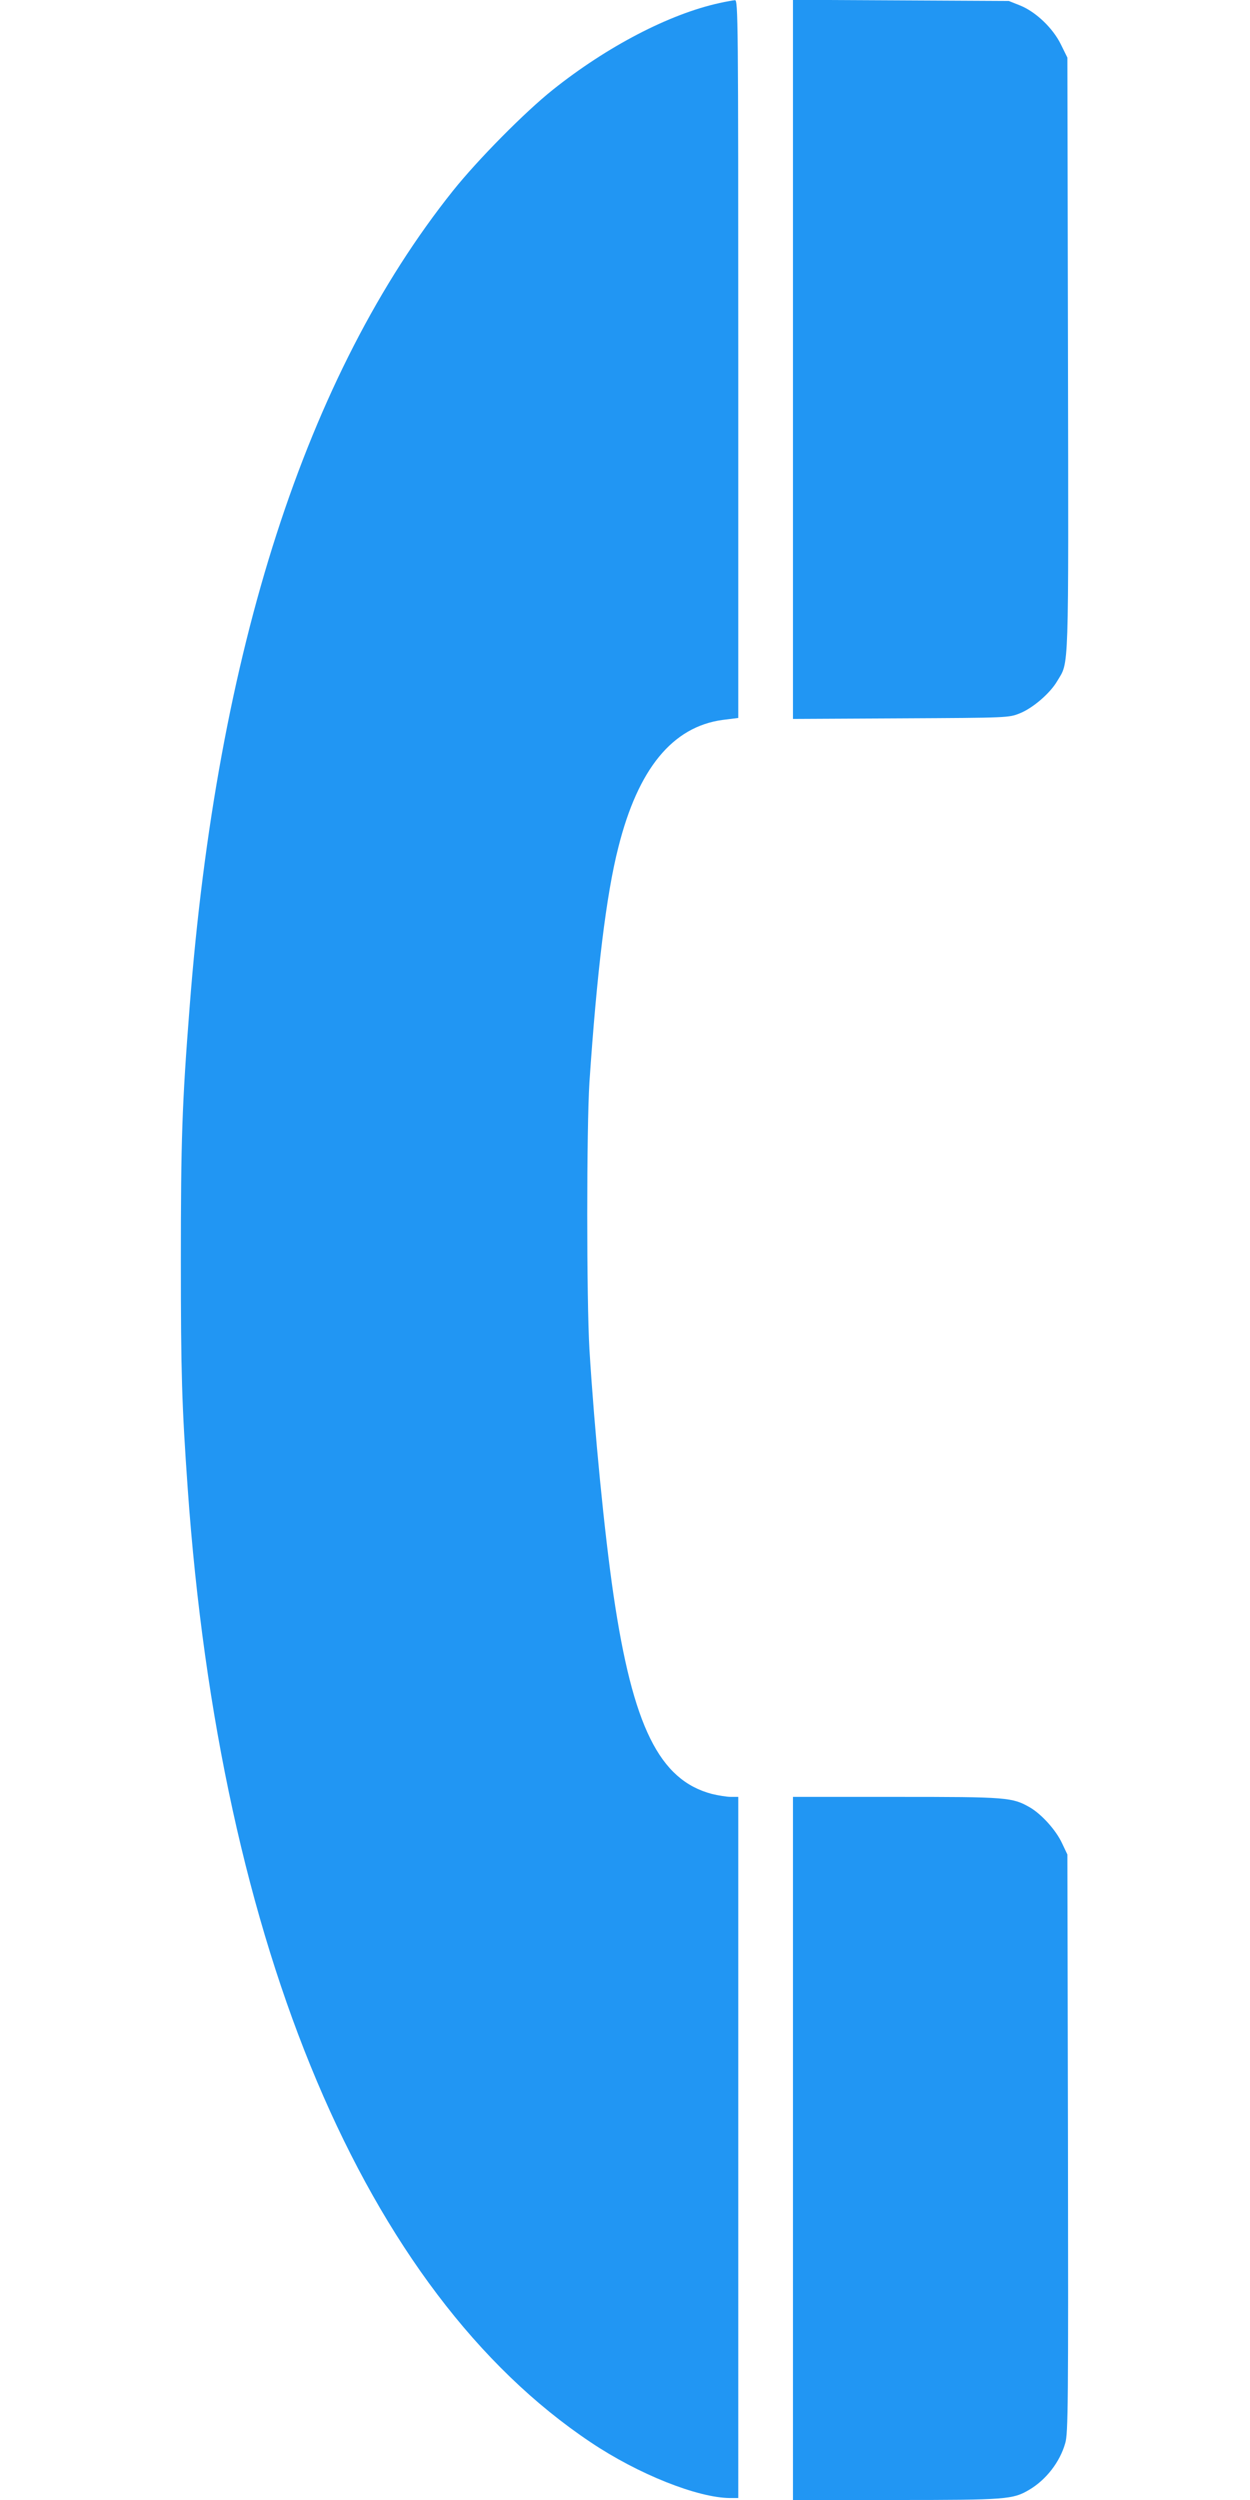
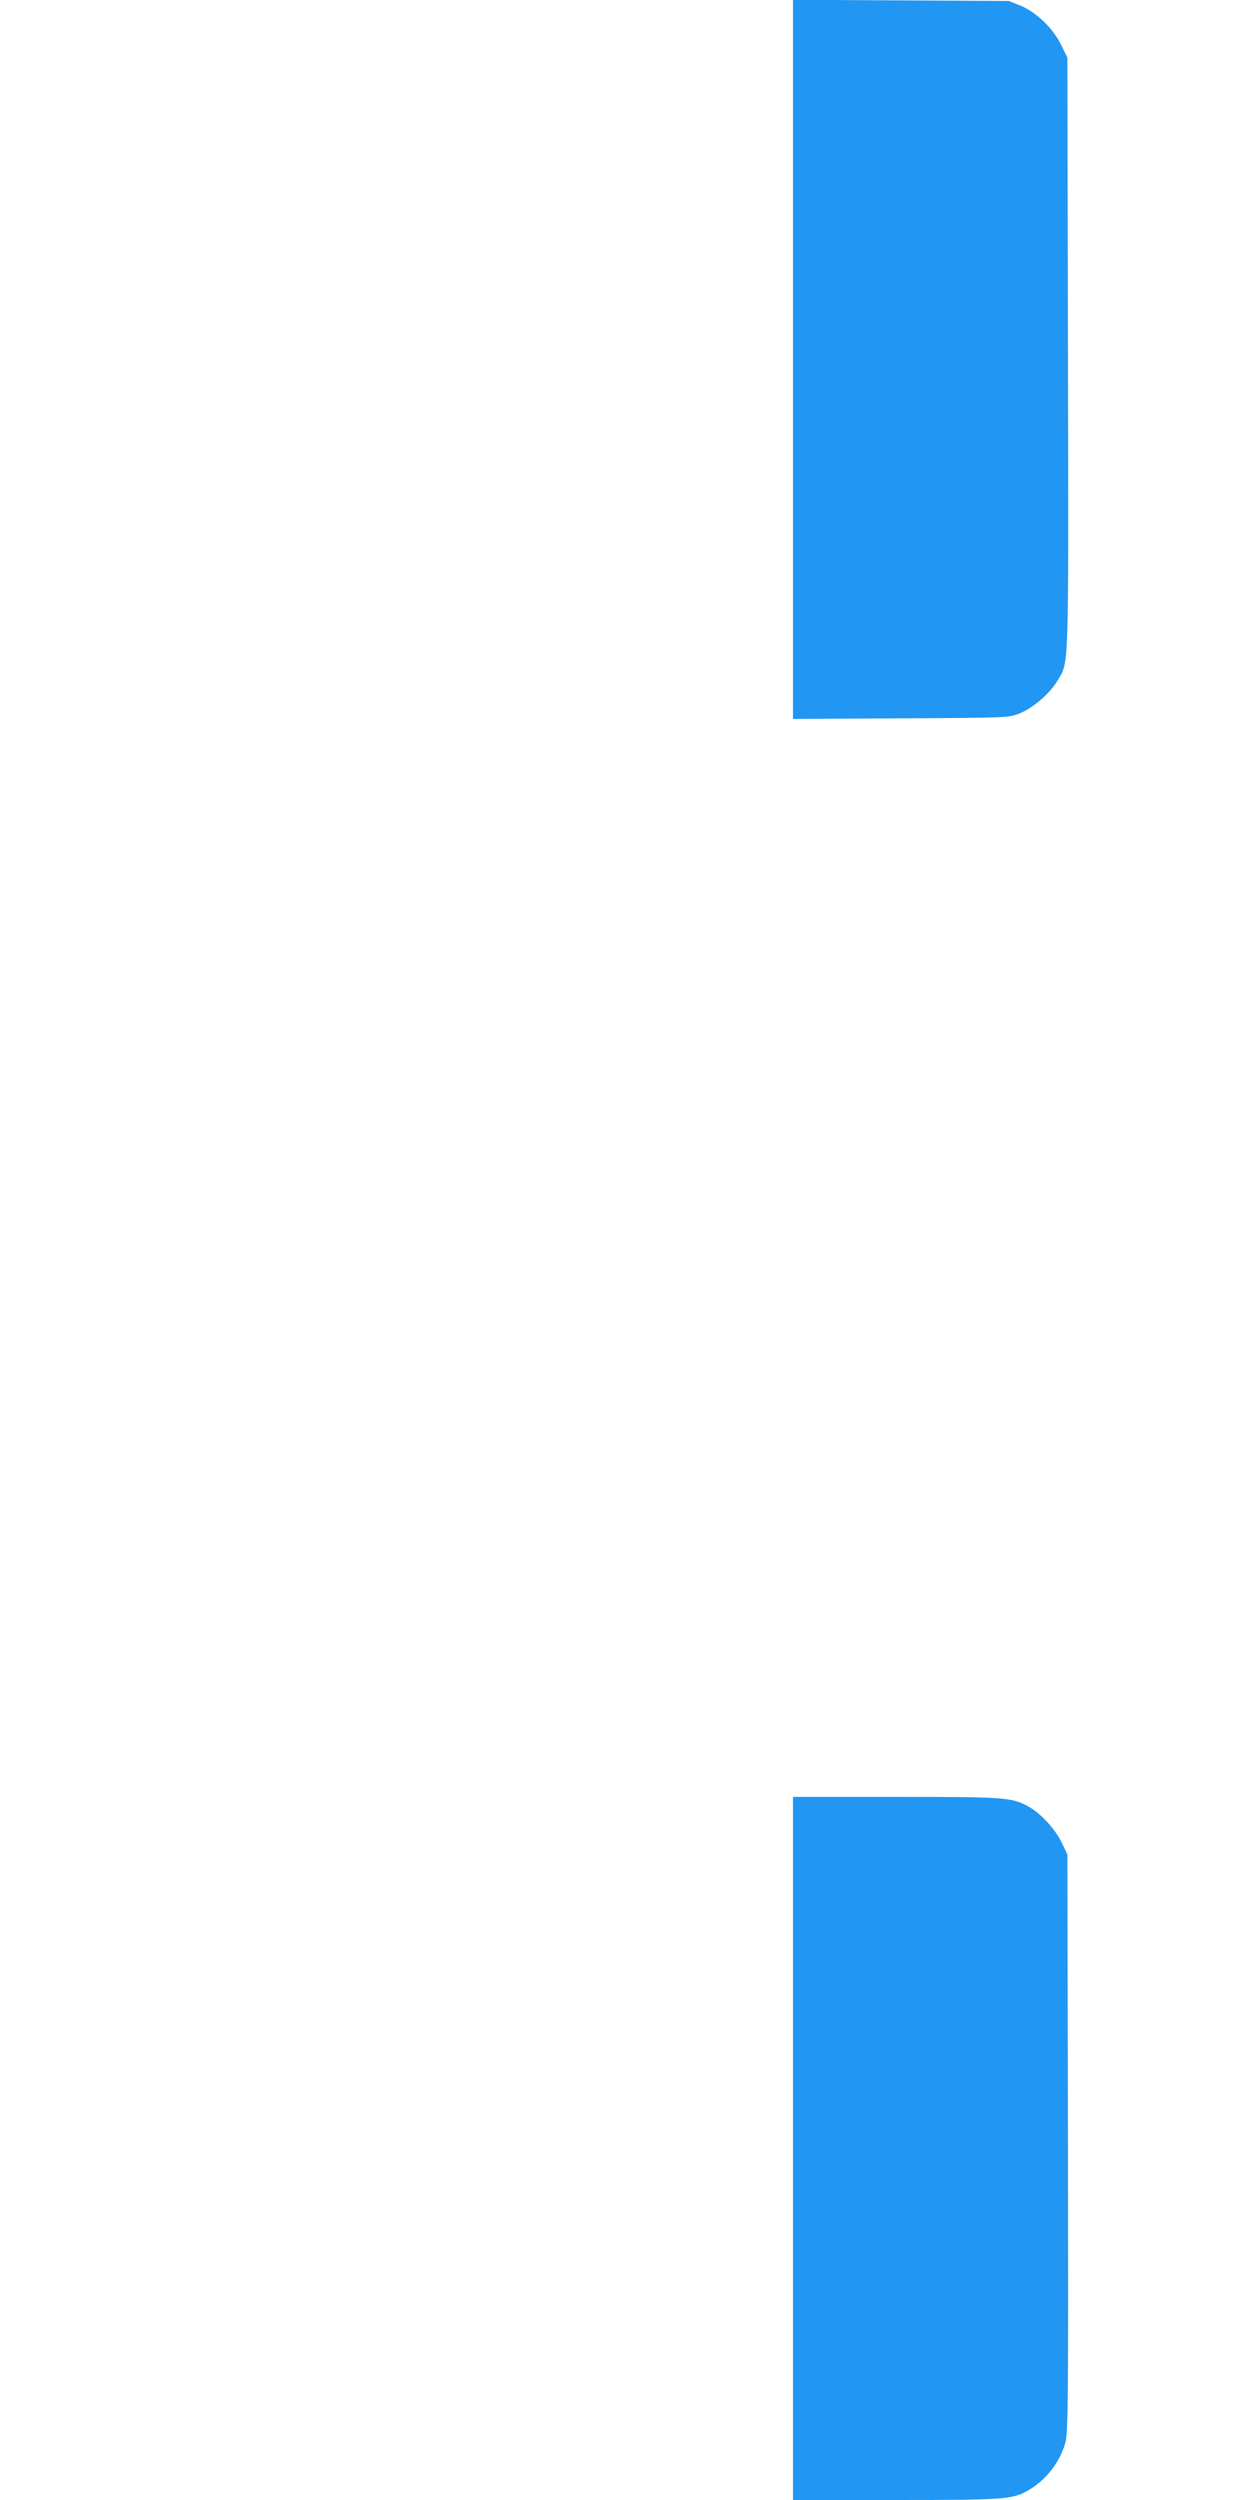
<svg xmlns="http://www.w3.org/2000/svg" version="1.0" width="640pt" height="1280pt" viewBox="0 0 640 1280" preserveAspectRatio="xMidYMid meet">
  <g transform="translate(0,1280) scale(0.1,-0.1)" fill="#2196f3" stroke="none">
-     <path d="M3682 12784 c-255 -56 -574 -222 -852 -444 -144 -115 -384 -358 -511 -517 -751 -941 -1208 -2354 -1348 -4178 -39 -498 -45 -683 -45 -1300 0 -574 5 -740 35 -1165 166 -2353 910 -4114 2064 -4885 243 -163 547 -284 713 -285 l42 0 0 1795 0 1795 -38 0 c-21 0 -64 7 -97 15 -269 71 -405 346 -504 1020 -46 313 -97 834 -123 1255 -15 257 -15 1132 0 1370 38 561 86 960 148 1202 101 402 277 617 534 652 l80 10 0 1838 c0 1744 -1 1838 -17 1837 -10 -1 -46 -7 -81 -15z" />
    <path d="M4060 10960 l0 -1841 553 3 c551 3 552 3 609 26 67 27 155 103 191 165 61 103 58 9 55 1673 l-3 1519 -33 67 c-41 84 -128 167 -209 200 l-58 23 -552 3 -553 3 0 -1841z" />
    <path d="M4060 1800 l0 -1800 528 0 c565 0 598 3 681 52 87 51 158 143 185 239 15 49 16 205 14 1535 l-3 1479 -27 57 c-31 67 -103 147 -163 183 -92 53 -115 55 -687 55 l-528 0 0 -1800z" />
  </g>
</svg>